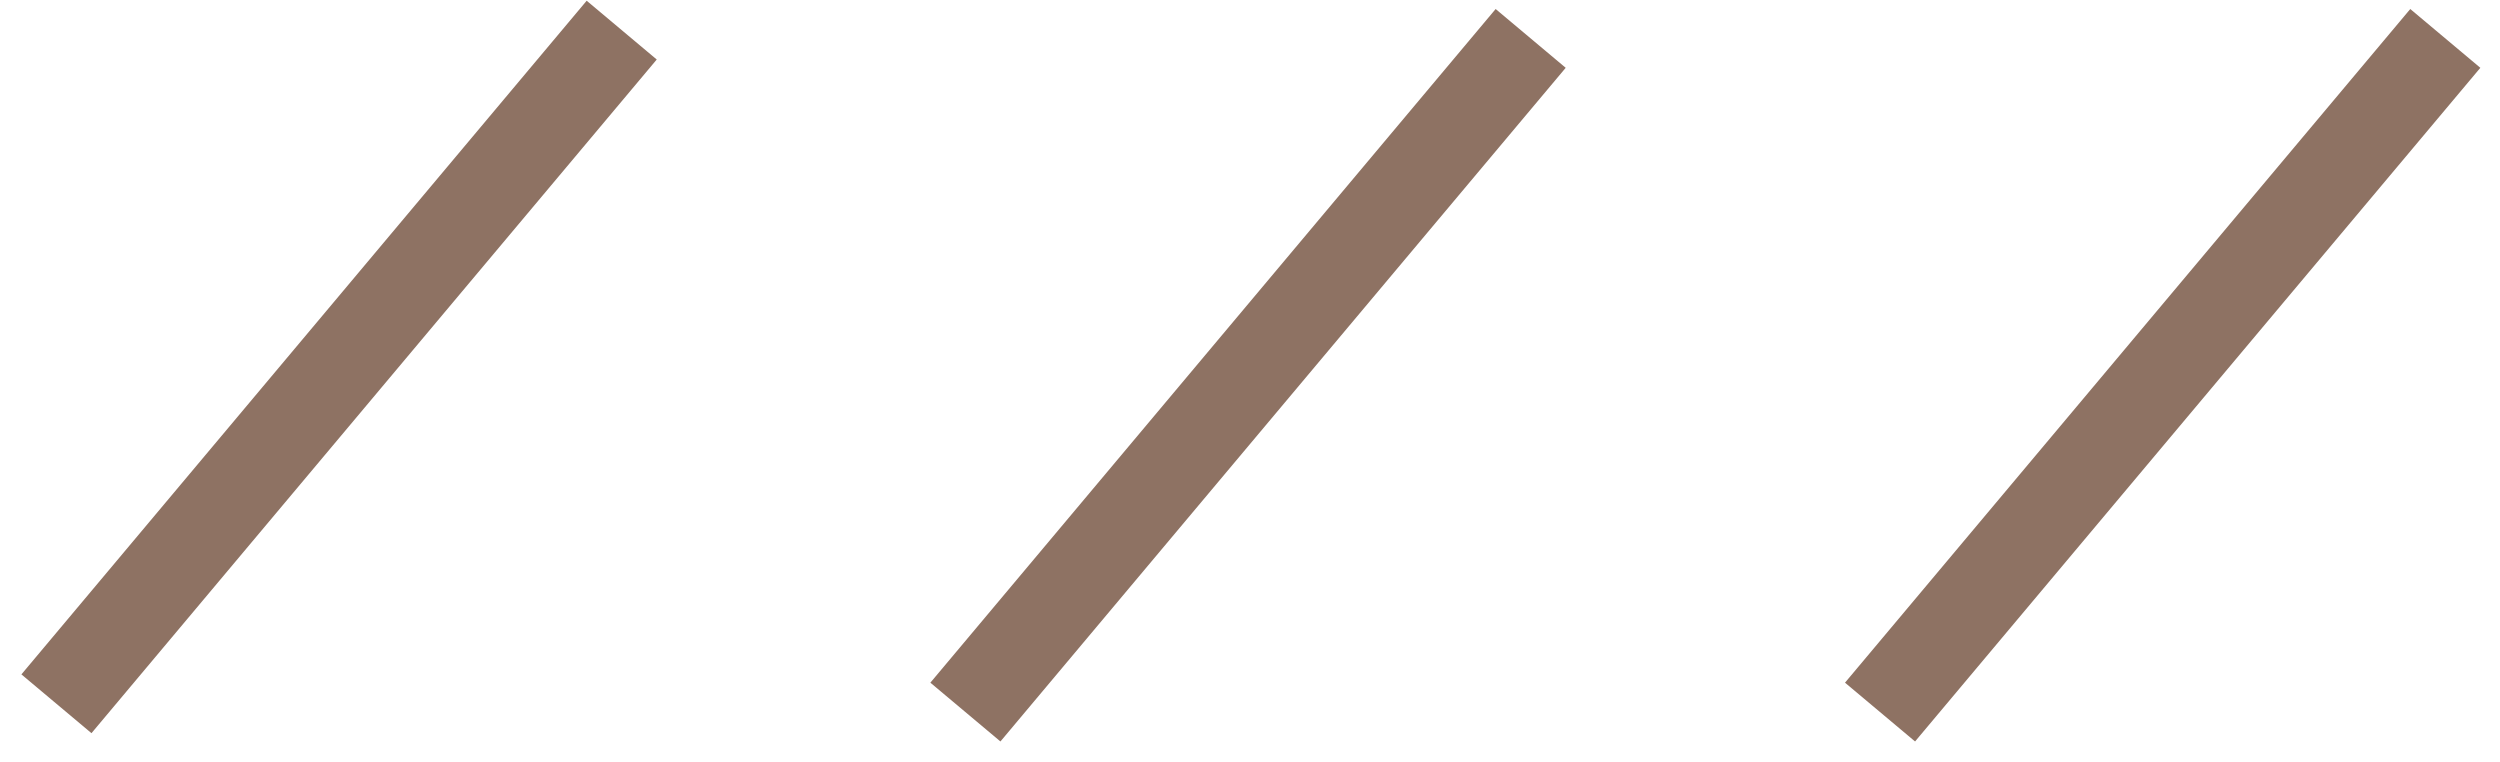
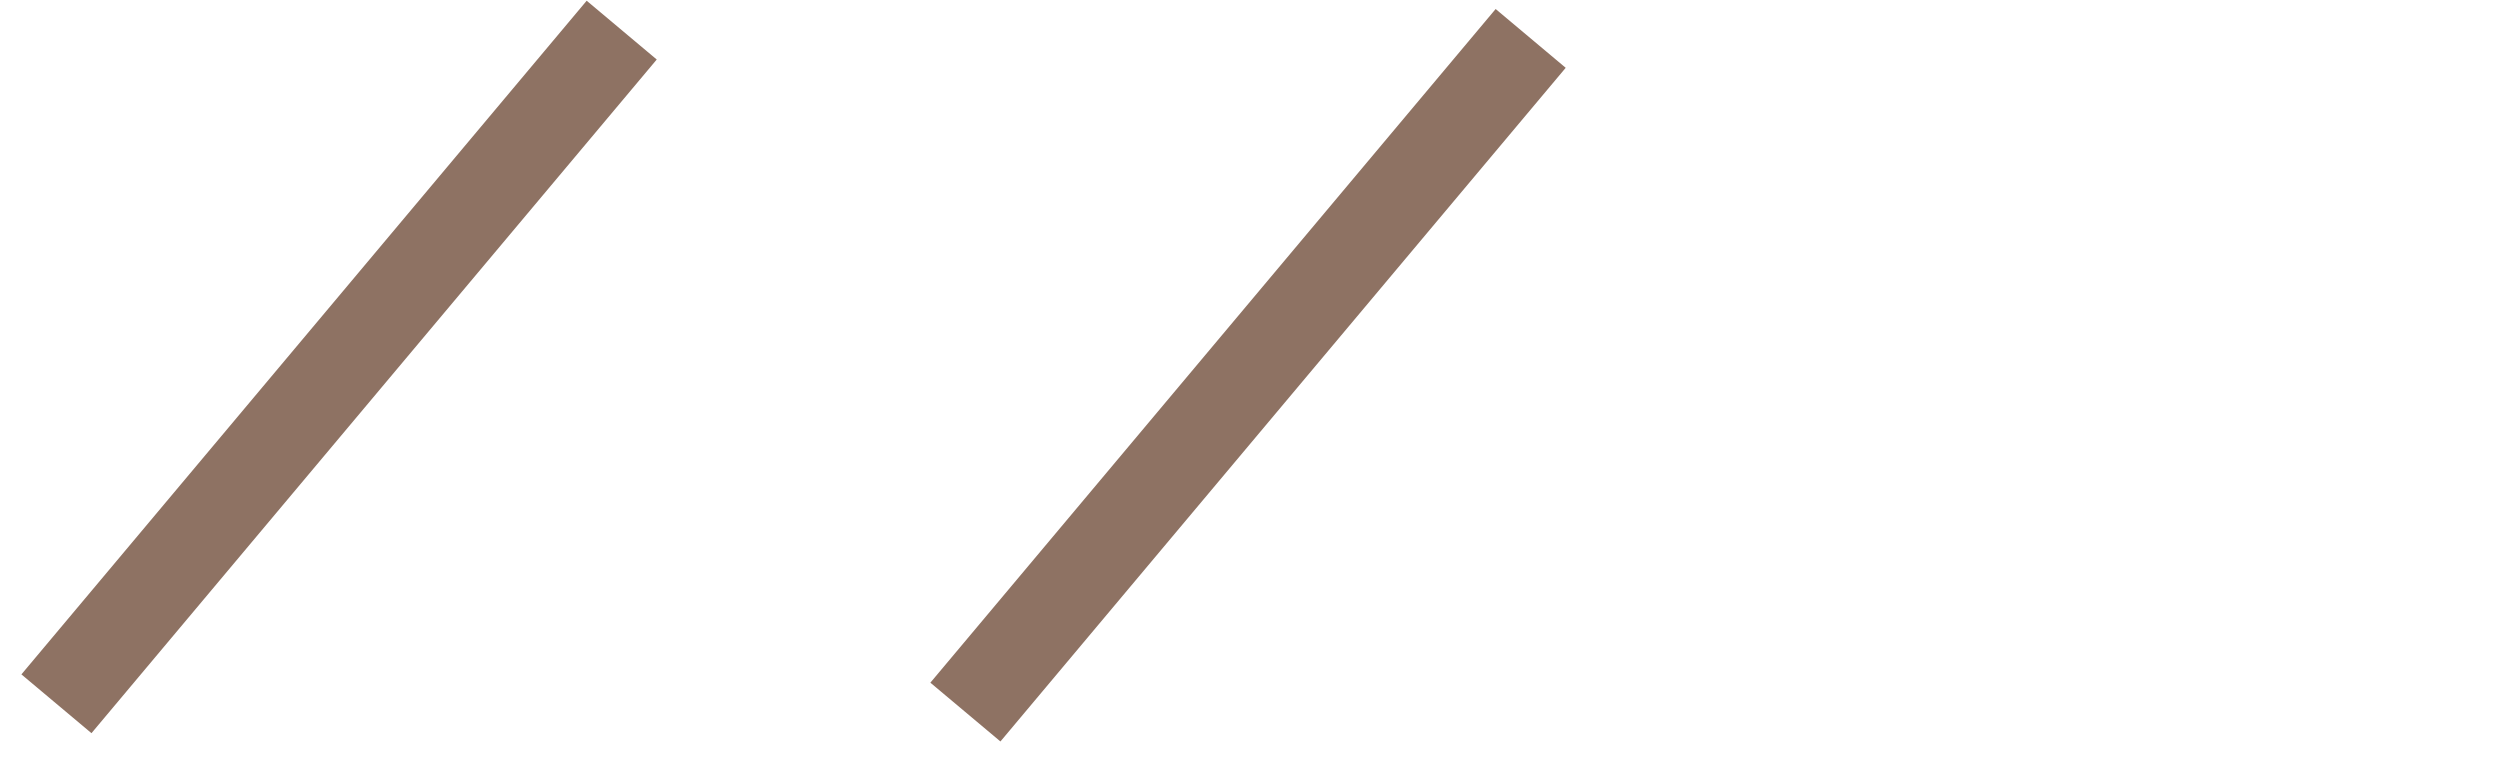
<svg xmlns="http://www.w3.org/2000/svg" width="82" height="25" viewBox="0 0 82 25" fill="none">
  <line x1="1.851" y1="23.084" x2="20.392" y2="0.988" stroke="#8E7263" stroke-width="3" />
  <line x1="31.665" y1="23.356" x2="50.206" y2="1.26" stroke="#8E7263" stroke-width="3" />
-   <line x1="61.665" y1="23.356" x2="80.206" y2="1.26" stroke="#8E7263" stroke-width="3" />
</svg>